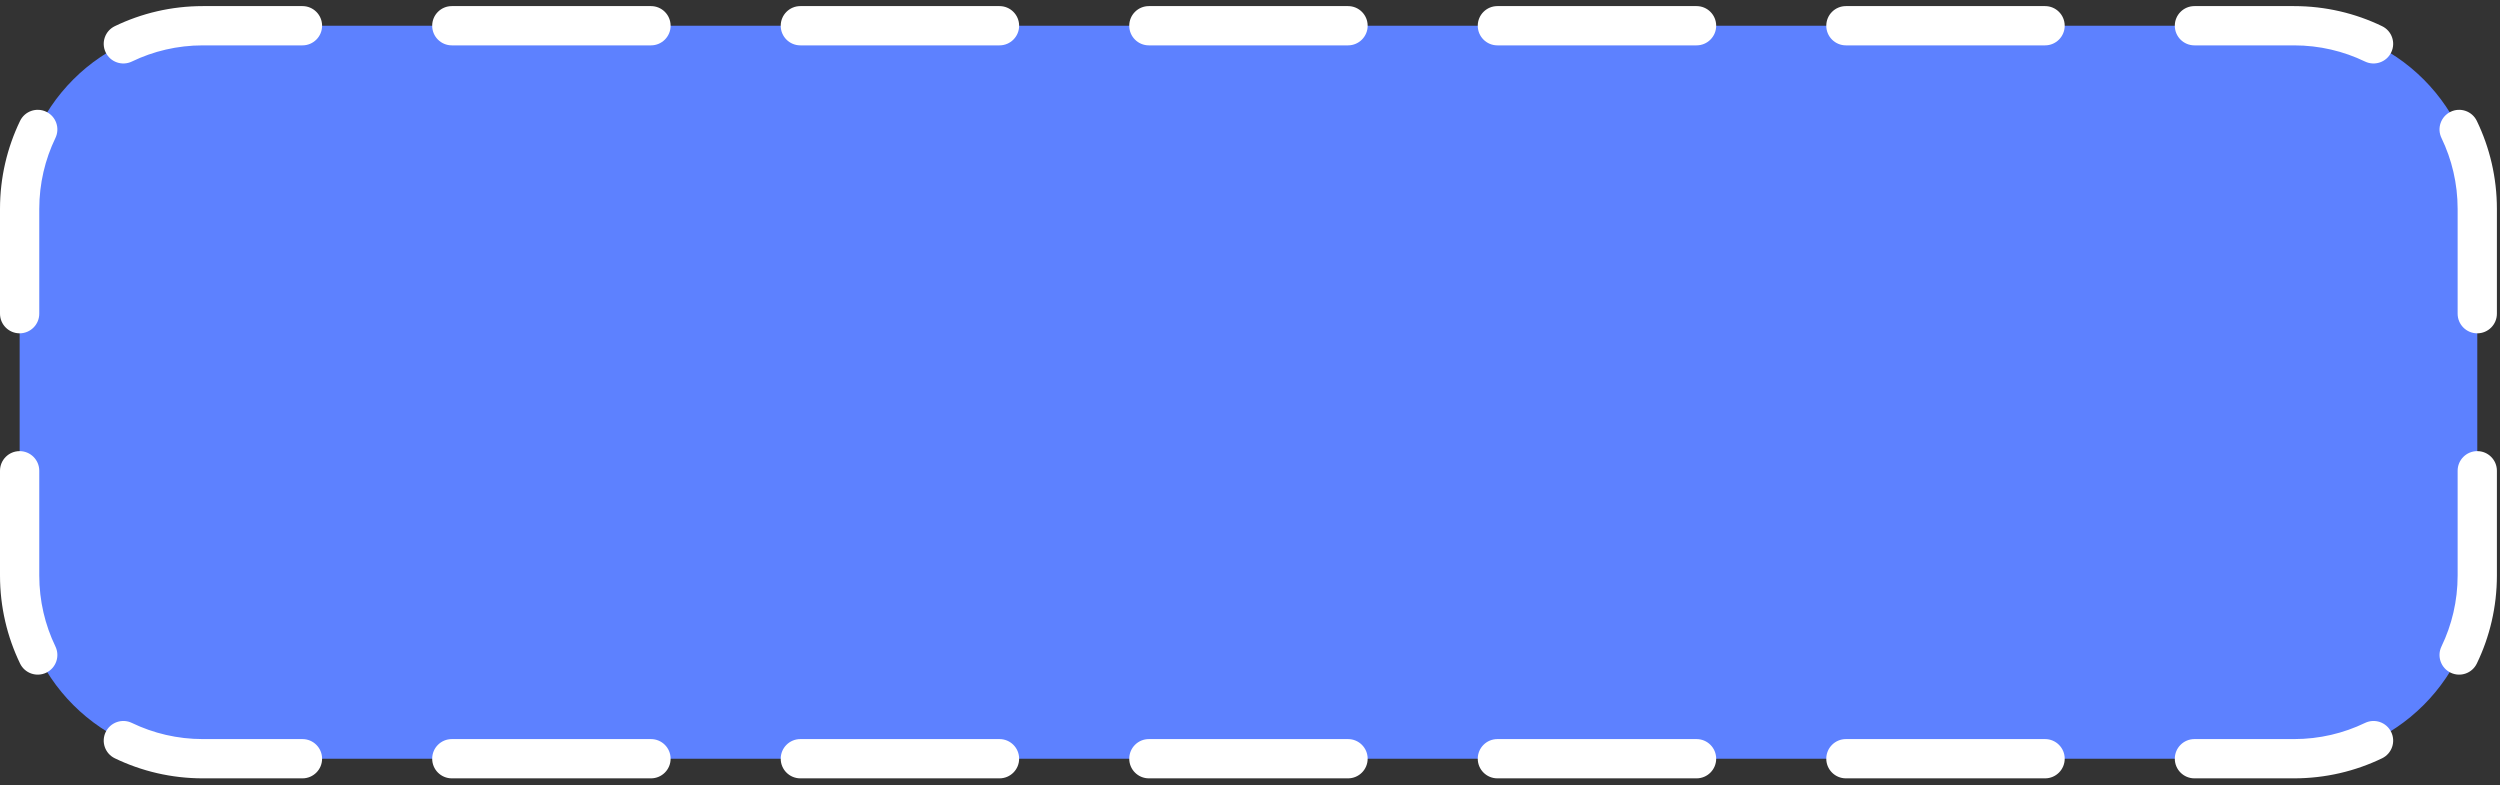
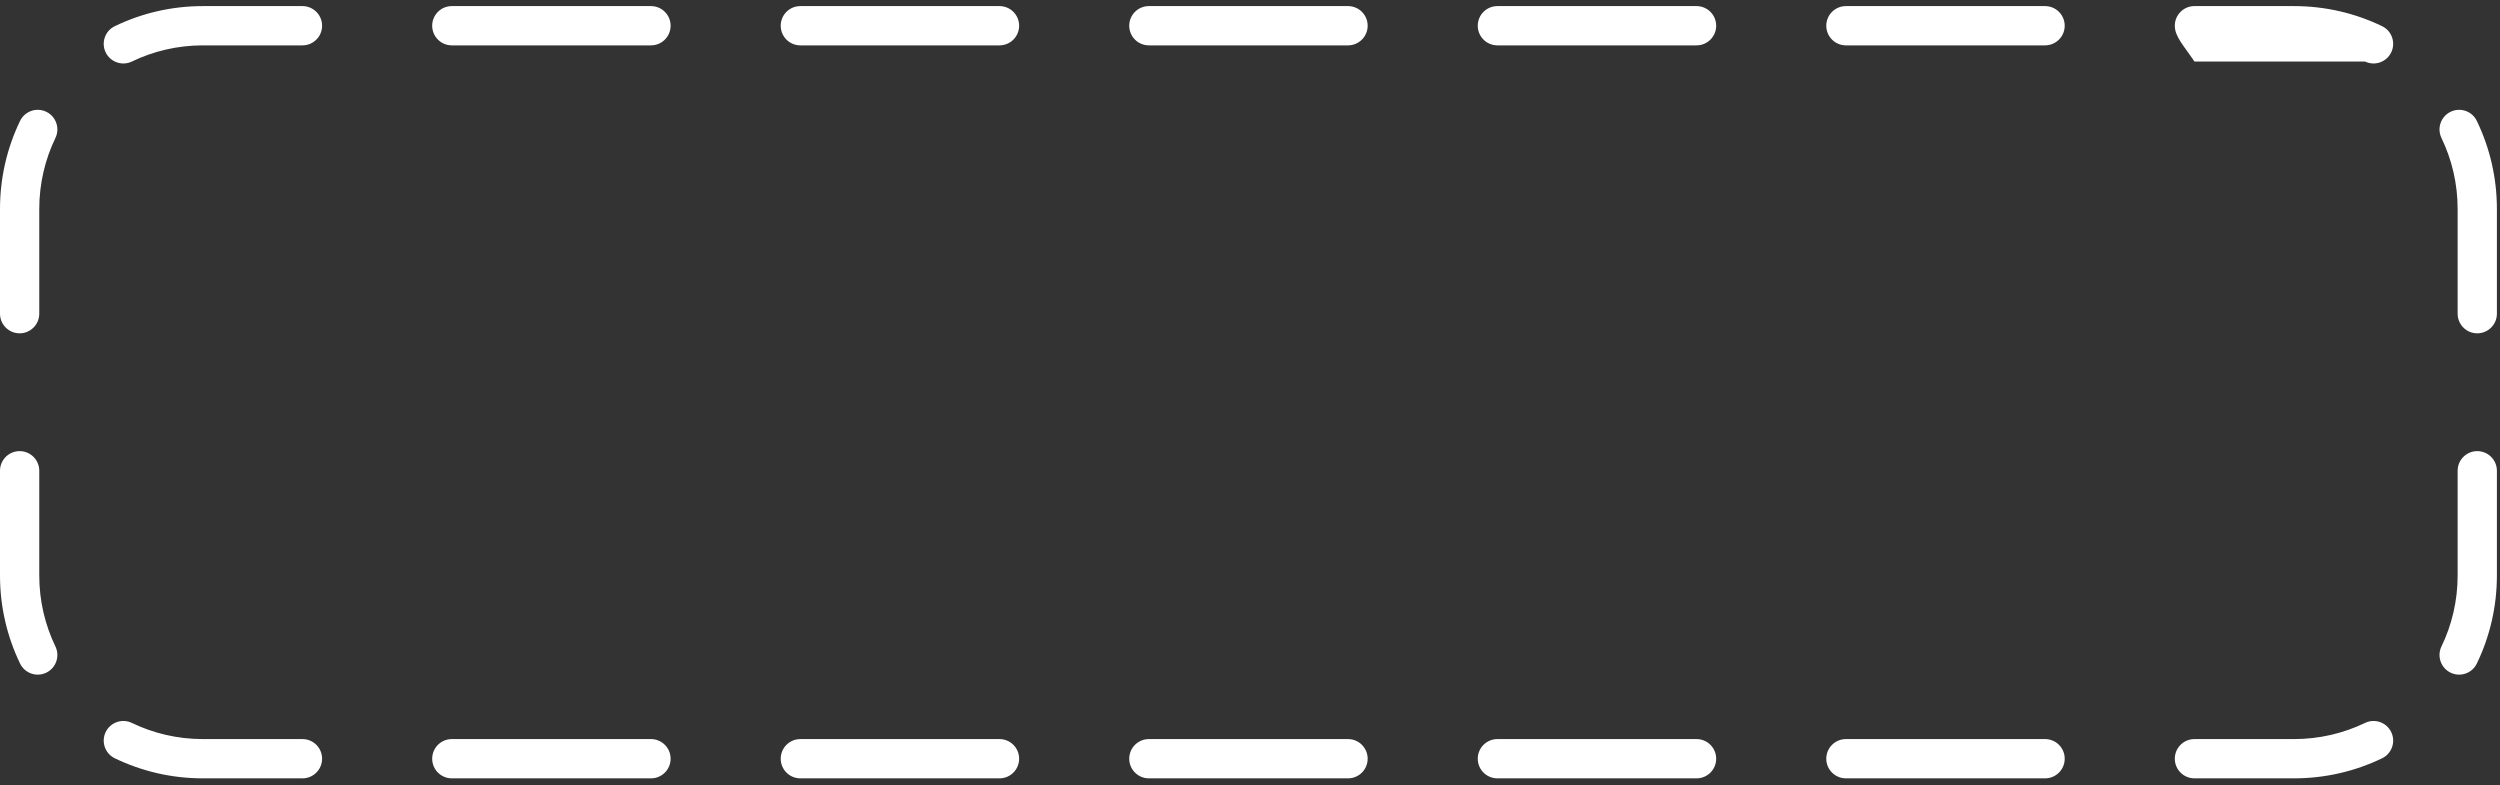
<svg xmlns="http://www.w3.org/2000/svg" width="191" height="60" viewBox="0 0 191 60" fill="none">
  <rect x="0" y="0" width="191" height="60" fill="#333333" stroke="none" />
-   <path d="M1.502 15.966C1.502 8.234 7.77 1.966 15.502 1.966H175.265C182.997 1.966 189.265 8.234 189.265 15.966V43.966C189.265 51.698 182.997 57.966 175.265 57.966H15.502C7.77 57.966 1.502 51.698 1.502 43.966V15.966Z" fill="#5D81FF" />
-   <path fill-rule="evenodd" clip-rule="evenodd" d="M15.5 3.466C13.553 3.466 11.715 3.91 10.076 4.701C9.33 5.06 8.433 4.747 8.073 4.001C7.713 3.255 8.027 2.358 8.773 1.999C10.809 1.016 13.092 0.466 15.5 0.466H23.108C23.936 0.466 24.608 1.138 24.608 1.966C24.608 2.794 23.936 3.466 23.108 3.466H15.5ZM33.019 1.966C33.019 1.138 33.691 0.466 34.519 0.466H49.735C50.563 0.466 51.235 1.138 51.235 1.966C51.235 2.794 50.563 3.466 49.735 3.466H34.519C33.691 3.466 33.019 2.794 33.019 1.966ZM59.647 1.966C59.647 1.138 60.318 0.466 61.147 0.466H76.362C77.191 0.466 77.862 1.138 77.862 1.966C77.862 2.794 77.191 3.466 76.362 3.466H61.147C60.318 3.466 59.647 2.794 59.647 1.966ZM86.274 1.966C86.274 1.138 86.945 0.466 87.774 0.466H102.989C103.818 0.466 104.489 1.138 104.489 1.966C104.489 2.794 103.818 3.466 102.989 3.466H87.774C86.945 3.466 86.274 2.794 86.274 1.966ZM112.901 1.966C112.901 1.138 113.572 0.466 114.401 0.466H129.616C130.445 0.466 131.116 1.138 131.116 1.966C131.116 2.794 130.445 3.466 129.616 3.466H114.401C113.572 3.466 112.901 2.794 112.901 1.966ZM139.528 1.966C139.528 1.138 140.2 0.466 141.028 0.466H156.243C157.072 0.466 157.743 1.138 157.743 1.966C157.743 2.794 157.072 3.466 156.243 3.466H141.028C140.2 3.466 139.528 2.794 139.528 1.966ZM166.155 1.966C166.155 1.138 166.827 0.466 167.655 0.466H175.263C177.67 0.466 179.954 1.016 181.99 1.999C182.736 2.358 183.049 3.255 182.689 4.001C182.33 4.747 181.433 5.06 180.687 4.701C179.048 3.91 177.209 3.466 175.263 3.466H167.655C166.827 3.466 166.155 2.794 166.155 1.966ZM187.228 8.539C187.974 8.18 188.87 8.493 189.23 9.239C190.213 11.275 190.763 13.559 190.763 15.966V23.966C190.763 24.794 190.091 25.466 189.263 25.466C188.434 25.466 187.763 24.794 187.763 23.966V15.966C187.763 14.02 187.319 12.181 186.528 10.542C186.168 9.796 186.482 8.899 187.228 8.539ZM3.535 8.539C4.281 8.899 4.594 9.796 4.234 10.542C3.444 12.181 3 14.02 3 15.966V23.966C3 24.794 2.328 25.466 1.5 25.466C0.672 25.466 0 24.794 0 23.966V15.966C0 13.559 0.55 11.275 1.532 9.239C1.892 8.493 2.789 8.18 3.535 8.539ZM1.5 34.466C2.328 34.466 3 35.138 3 35.966V43.966C3 45.913 3.444 47.751 4.234 49.39C4.594 50.136 4.281 51.033 3.535 51.393C2.789 51.753 1.892 51.44 1.532 50.693C0.55 48.657 0 46.374 0 43.966V35.966C0 35.138 0.672 34.466 1.5 34.466ZM189.263 34.466C190.091 34.466 190.763 35.138 190.763 35.966V43.966C190.763 46.374 190.213 48.657 189.23 50.693C188.87 51.44 187.974 51.753 187.228 51.393C186.482 51.033 186.168 50.136 186.528 49.39C187.319 47.751 187.763 45.913 187.763 43.966V35.966C187.763 35.138 188.434 34.466 189.263 34.466ZM8.073 55.931C8.433 55.185 9.33 54.872 10.076 55.232C11.715 56.022 13.553 56.466 15.5 56.466H23.108C23.936 56.466 24.608 57.138 24.608 57.966C24.608 58.794 23.936 59.466 23.108 59.466H15.5C13.092 59.466 10.809 58.916 8.773 57.934C8.027 57.574 7.713 56.677 8.073 55.931ZM182.689 55.931C183.049 56.677 182.736 57.574 181.99 57.934C179.954 58.916 177.67 59.466 175.263 59.466H167.655C166.827 59.466 166.155 58.794 166.155 57.966C166.155 57.138 166.827 56.466 167.655 56.466H175.263C177.209 56.466 179.048 56.022 180.687 55.232C181.433 54.872 182.33 55.185 182.689 55.931ZM33.019 57.966C33.019 57.138 33.691 56.466 34.519 56.466H49.735C50.563 56.466 51.235 57.138 51.235 57.966C51.235 58.794 50.563 59.466 49.735 59.466H34.519C33.691 59.466 33.019 58.794 33.019 57.966ZM59.647 57.966C59.647 57.138 60.318 56.466 61.147 56.466H76.362C77.191 56.466 77.862 57.138 77.862 57.966C77.862 58.794 77.191 59.466 76.362 59.466H61.147C60.318 59.466 59.647 58.794 59.647 57.966ZM86.274 57.966C86.274 57.138 86.945 56.466 87.774 56.466H102.989C103.818 56.466 104.489 57.138 104.489 57.966C104.489 58.794 103.818 59.466 102.989 59.466H87.774C86.945 59.466 86.274 58.794 86.274 57.966ZM112.901 57.966C112.901 57.138 113.572 56.466 114.401 56.466H129.616C130.445 56.466 131.116 57.138 131.116 57.966C131.116 58.794 130.445 59.466 129.616 59.466H114.401C113.572 59.466 112.901 58.794 112.901 57.966ZM139.528 57.966C139.528 57.138 140.2 56.466 141.028 56.466H156.244C157.072 56.466 157.744 57.138 157.744 57.966C157.744 58.794 157.072 59.466 156.244 59.466H141.028C140.2 59.466 139.528 58.794 139.528 57.966Z" fill="white" />
+   <path fill-rule="evenodd" clip-rule="evenodd" d="M15.5 3.466C13.553 3.466 11.715 3.91 10.076 4.701C9.33 5.06 8.433 4.747 8.073 4.001C7.713 3.255 8.027 2.358 8.773 1.999C10.809 1.016 13.092 0.466 15.5 0.466H23.108C23.936 0.466 24.608 1.138 24.608 1.966C24.608 2.794 23.936 3.466 23.108 3.466H15.5ZM33.019 1.966C33.019 1.138 33.691 0.466 34.519 0.466H49.735C50.563 0.466 51.235 1.138 51.235 1.966C51.235 2.794 50.563 3.466 49.735 3.466H34.519C33.691 3.466 33.019 2.794 33.019 1.966ZM59.647 1.966C59.647 1.138 60.318 0.466 61.147 0.466H76.362C77.191 0.466 77.862 1.138 77.862 1.966C77.862 2.794 77.191 3.466 76.362 3.466H61.147C60.318 3.466 59.647 2.794 59.647 1.966ZM86.274 1.966C86.274 1.138 86.945 0.466 87.774 0.466H102.989C103.818 0.466 104.489 1.138 104.489 1.966C104.489 2.794 103.818 3.466 102.989 3.466H87.774C86.945 3.466 86.274 2.794 86.274 1.966ZM112.901 1.966C112.901 1.138 113.572 0.466 114.401 0.466H129.616C130.445 0.466 131.116 1.138 131.116 1.966C131.116 2.794 130.445 3.466 129.616 3.466H114.401C113.572 3.466 112.901 2.794 112.901 1.966ZM139.528 1.966C139.528 1.138 140.2 0.466 141.028 0.466H156.243C157.072 0.466 157.743 1.138 157.743 1.966C157.743 2.794 157.072 3.466 156.243 3.466H141.028C140.2 3.466 139.528 2.794 139.528 1.966ZM166.155 1.966C166.155 1.138 166.827 0.466 167.655 0.466H175.263C177.67 0.466 179.954 1.016 181.99 1.999C182.736 2.358 183.049 3.255 182.689 4.001C182.33 4.747 181.433 5.06 180.687 4.701H167.655C166.827 3.466 166.155 2.794 166.155 1.966ZM187.228 8.539C187.974 8.18 188.87 8.493 189.23 9.239C190.213 11.275 190.763 13.559 190.763 15.966V23.966C190.763 24.794 190.091 25.466 189.263 25.466C188.434 25.466 187.763 24.794 187.763 23.966V15.966C187.763 14.02 187.319 12.181 186.528 10.542C186.168 9.796 186.482 8.899 187.228 8.539ZM3.535 8.539C4.281 8.899 4.594 9.796 4.234 10.542C3.444 12.181 3 14.02 3 15.966V23.966C3 24.794 2.328 25.466 1.5 25.466C0.672 25.466 0 24.794 0 23.966V15.966C0 13.559 0.55 11.275 1.532 9.239C1.892 8.493 2.789 8.18 3.535 8.539ZM1.5 34.466C2.328 34.466 3 35.138 3 35.966V43.966C3 45.913 3.444 47.751 4.234 49.39C4.594 50.136 4.281 51.033 3.535 51.393C2.789 51.753 1.892 51.44 1.532 50.693C0.55 48.657 0 46.374 0 43.966V35.966C0 35.138 0.672 34.466 1.5 34.466ZM189.263 34.466C190.091 34.466 190.763 35.138 190.763 35.966V43.966C190.763 46.374 190.213 48.657 189.23 50.693C188.87 51.44 187.974 51.753 187.228 51.393C186.482 51.033 186.168 50.136 186.528 49.39C187.319 47.751 187.763 45.913 187.763 43.966V35.966C187.763 35.138 188.434 34.466 189.263 34.466ZM8.073 55.931C8.433 55.185 9.33 54.872 10.076 55.232C11.715 56.022 13.553 56.466 15.5 56.466H23.108C23.936 56.466 24.608 57.138 24.608 57.966C24.608 58.794 23.936 59.466 23.108 59.466H15.5C13.092 59.466 10.809 58.916 8.773 57.934C8.027 57.574 7.713 56.677 8.073 55.931ZM182.689 55.931C183.049 56.677 182.736 57.574 181.99 57.934C179.954 58.916 177.67 59.466 175.263 59.466H167.655C166.827 59.466 166.155 58.794 166.155 57.966C166.155 57.138 166.827 56.466 167.655 56.466H175.263C177.209 56.466 179.048 56.022 180.687 55.232C181.433 54.872 182.33 55.185 182.689 55.931ZM33.019 57.966C33.019 57.138 33.691 56.466 34.519 56.466H49.735C50.563 56.466 51.235 57.138 51.235 57.966C51.235 58.794 50.563 59.466 49.735 59.466H34.519C33.691 59.466 33.019 58.794 33.019 57.966ZM59.647 57.966C59.647 57.138 60.318 56.466 61.147 56.466H76.362C77.191 56.466 77.862 57.138 77.862 57.966C77.862 58.794 77.191 59.466 76.362 59.466H61.147C60.318 59.466 59.647 58.794 59.647 57.966ZM86.274 57.966C86.274 57.138 86.945 56.466 87.774 56.466H102.989C103.818 56.466 104.489 57.138 104.489 57.966C104.489 58.794 103.818 59.466 102.989 59.466H87.774C86.945 59.466 86.274 58.794 86.274 57.966ZM112.901 57.966C112.901 57.138 113.572 56.466 114.401 56.466H129.616C130.445 56.466 131.116 57.138 131.116 57.966C131.116 58.794 130.445 59.466 129.616 59.466H114.401C113.572 59.466 112.901 58.794 112.901 57.966ZM139.528 57.966C139.528 57.138 140.2 56.466 141.028 56.466H156.244C157.072 56.466 157.744 57.138 157.744 57.966C157.744 58.794 157.072 59.466 156.244 59.466H141.028C140.2 59.466 139.528 58.794 139.528 57.966Z" fill="white" />
</svg>